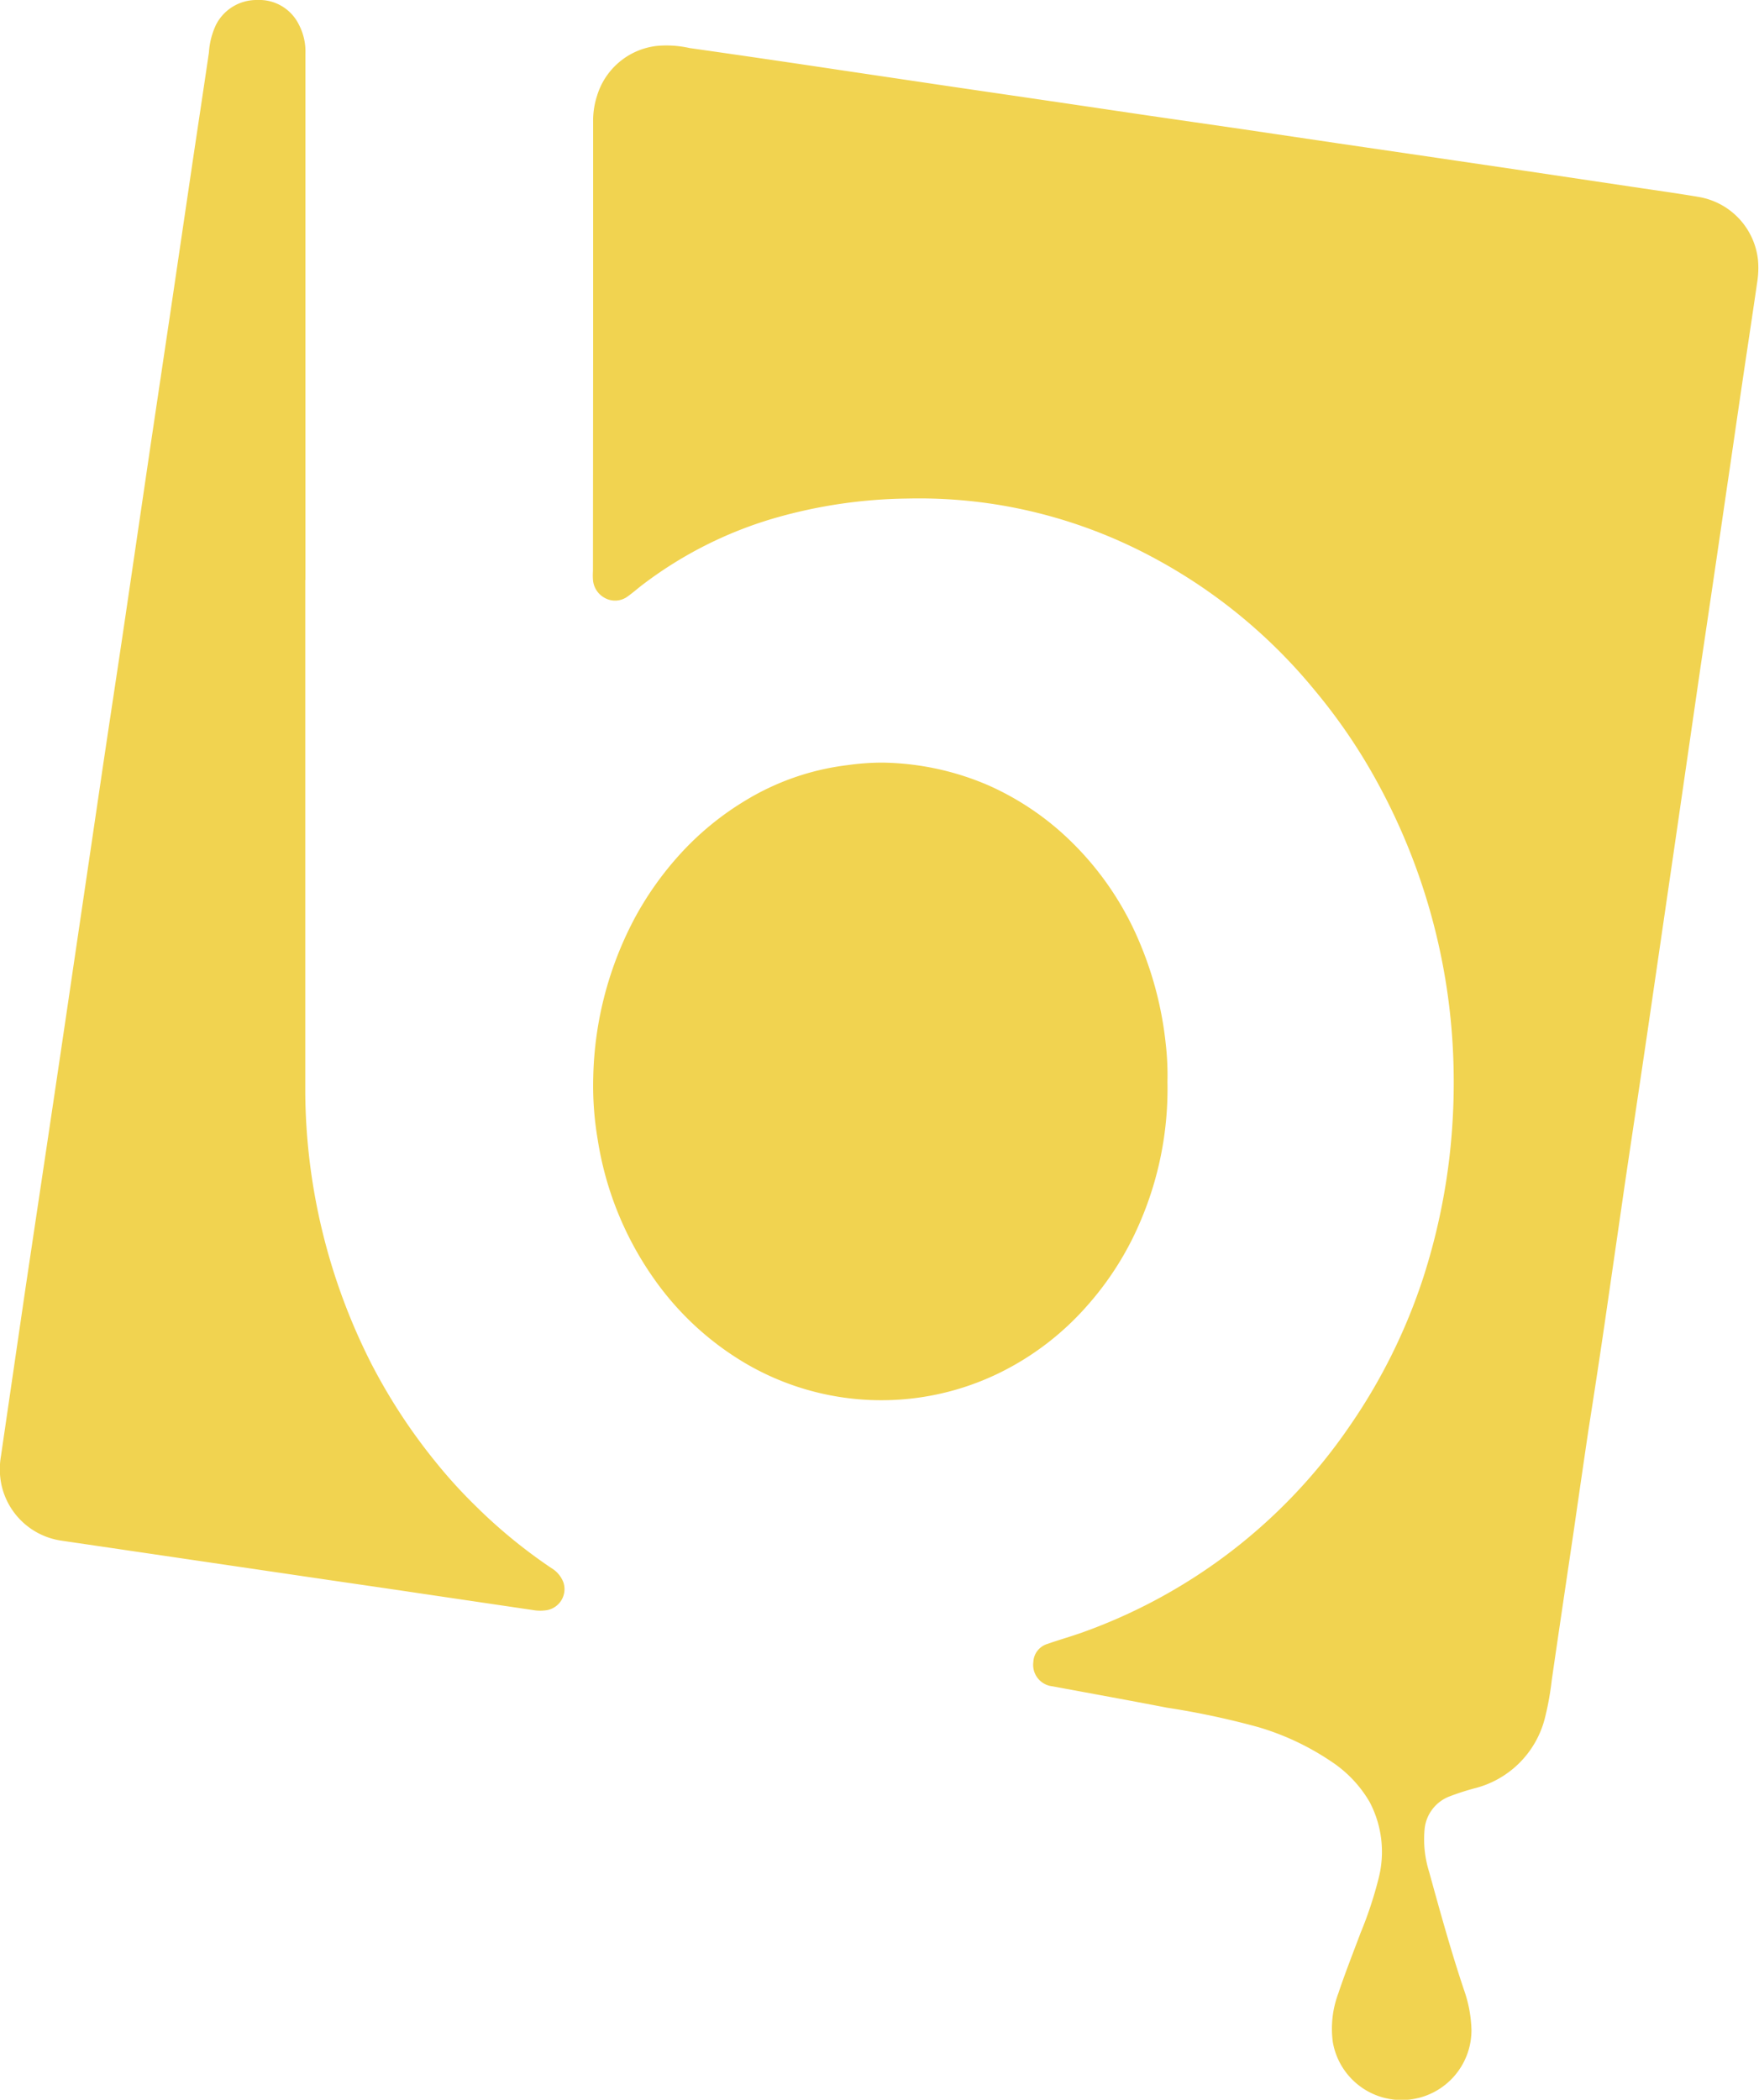
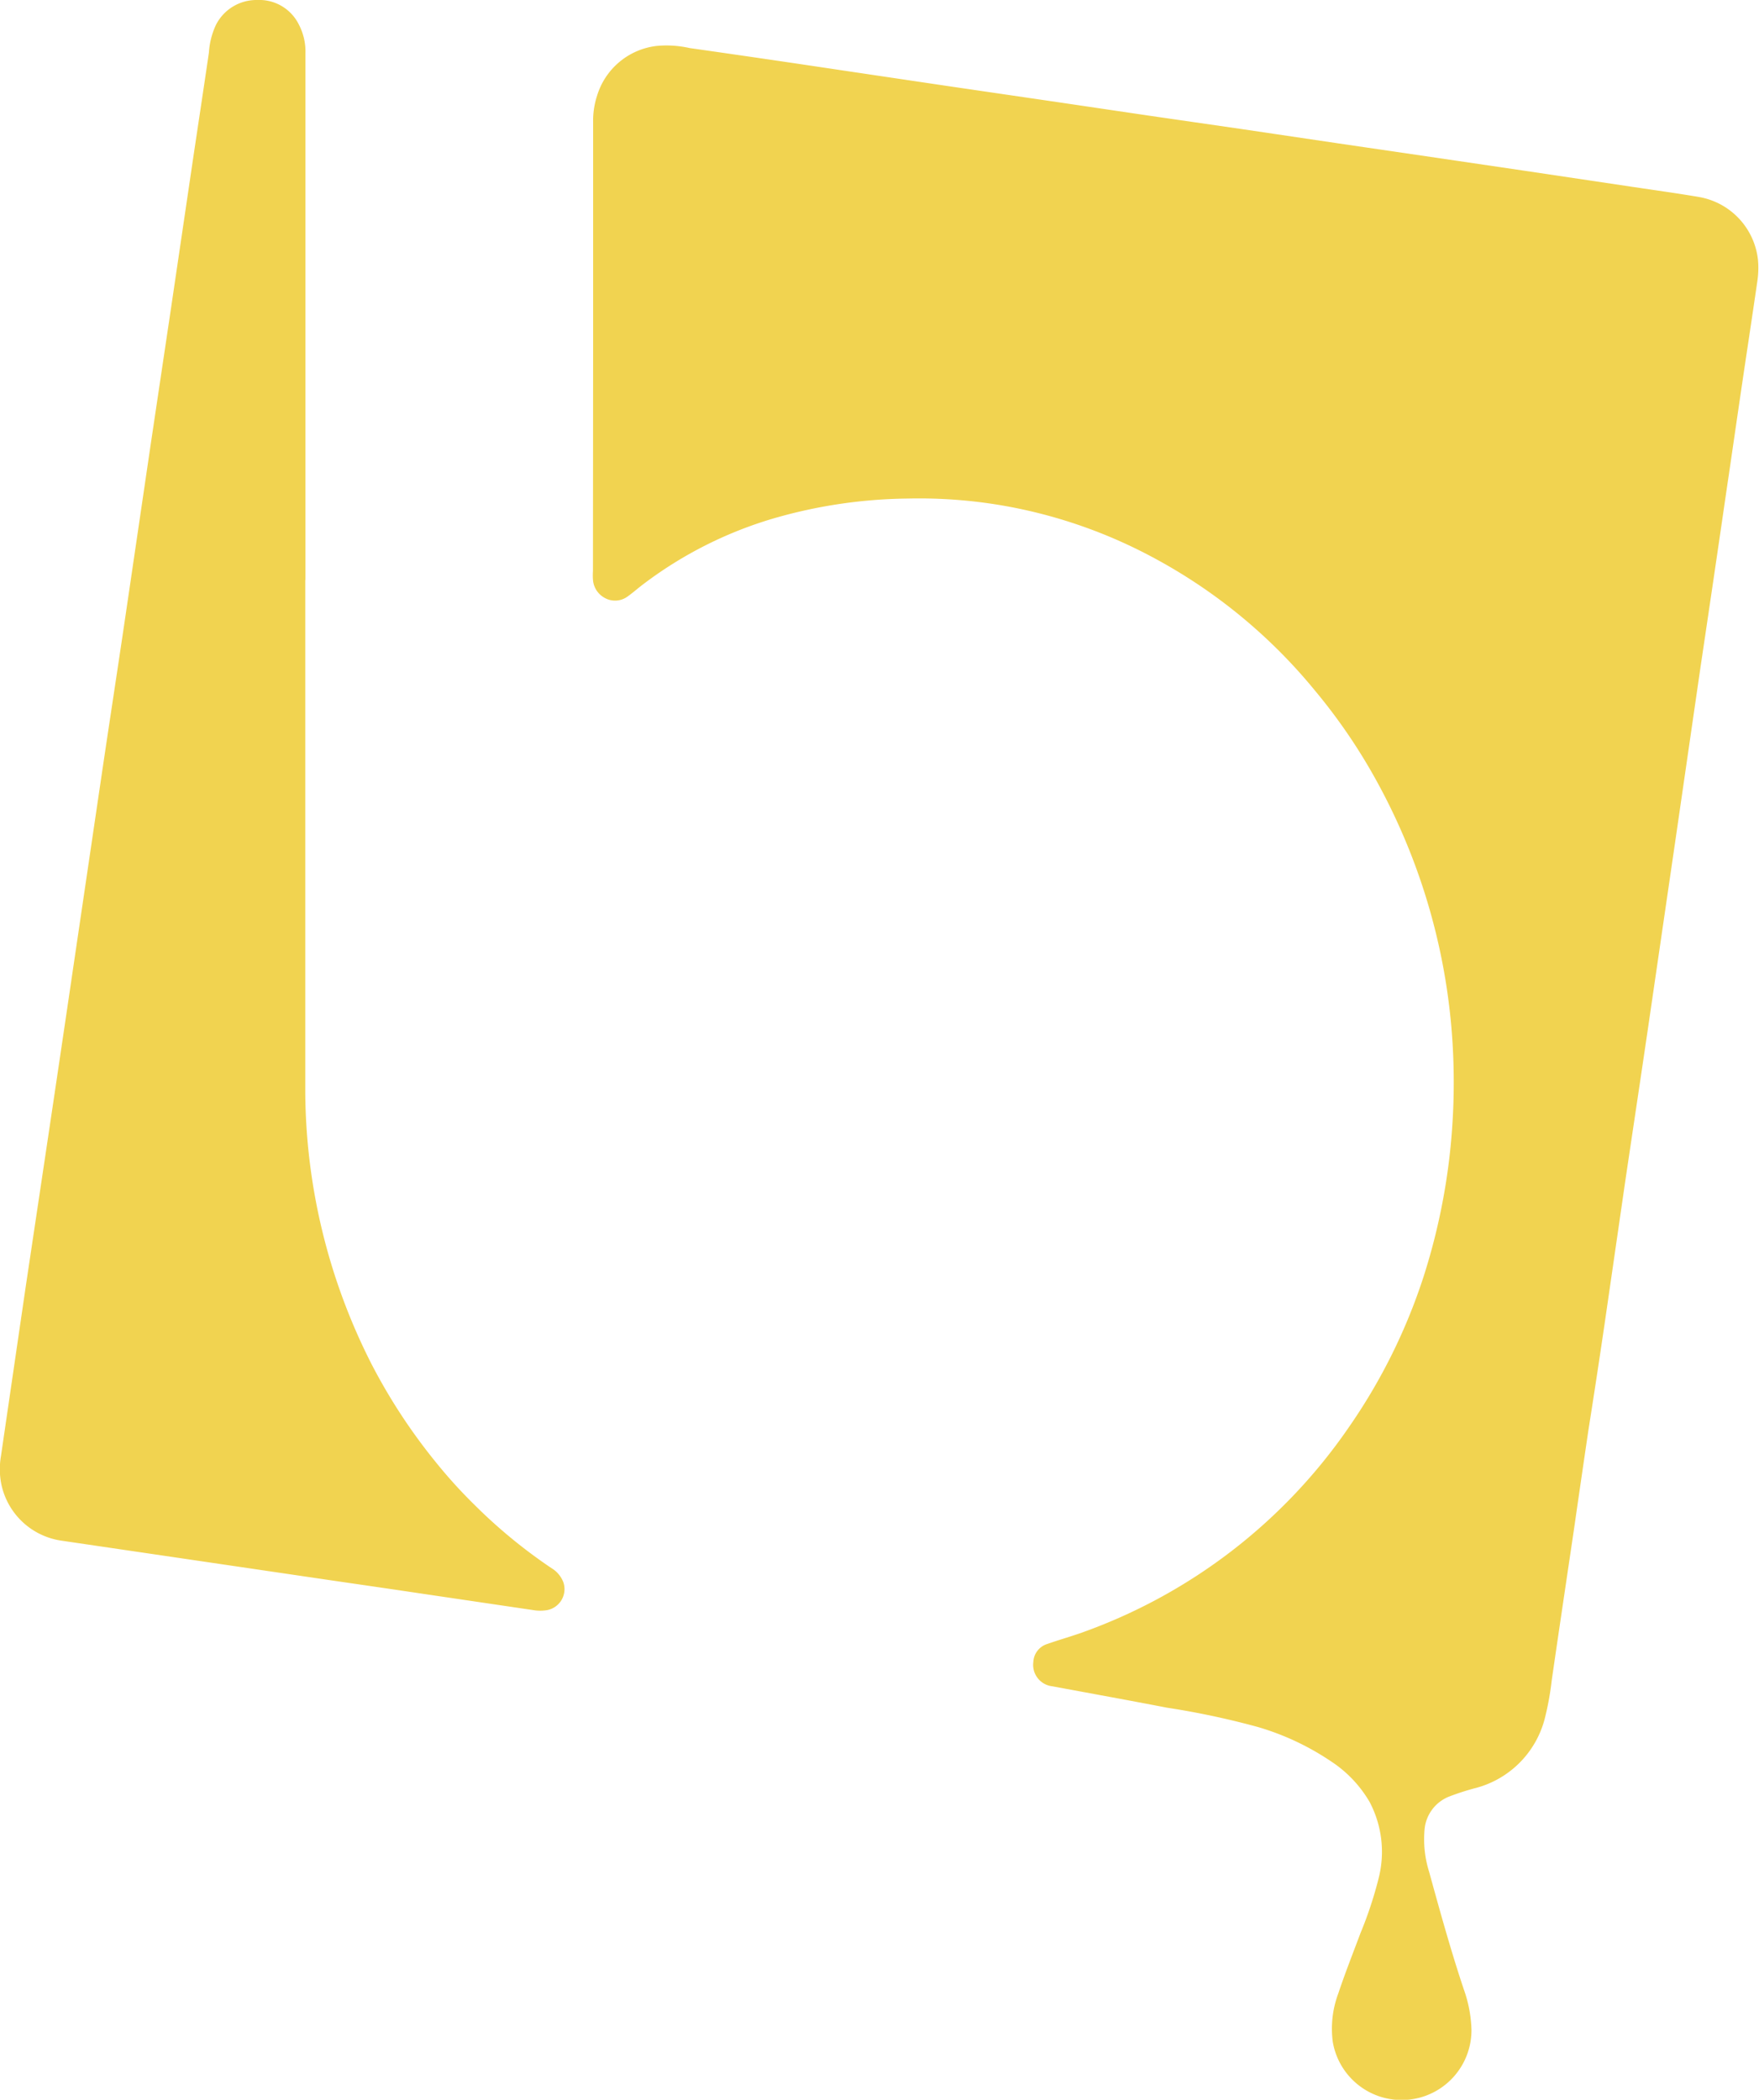
<svg xmlns="http://www.w3.org/2000/svg" width="21.234" height="25.342" viewBox="0 0 21.234 25.342">
  <g fill="#F1D350">
    <path d="M7.16 4.182V1.471a.971.971 0 01.048-.317.855.855 0 01.722-.6 1.275 1.275 0 01.395.026q.914.13 1.826.267l1.306.194 1.332.195 1.089.161 1.106.16 1.181.175 1.106.162 1.1.162 1.341.2c.268.04.536.077.8.122a.865.865 0 01.71.762 1.084 1.084 0 01-.009.261c-.063.436-.13.871-.194 1.307-.059.4-.115.793-.174 1.189q-.157 1.081-.318 2.161l-.3 2.069-.33 2.262c-.092.628-.187 1.256-.28 1.884l-.244 1.685c-.064.438-.131.876-.2 1.314q-.087.59-.172 1.181c-.09.609-.181 1.218-.269 1.826a3.475 3.475 0 01-.085.466 1.168 1.168 0 01-.827.833 3.008 3.008 0 00-.314.1.471.471 0 00-.309.4 1.309 1.309 0 00.054.51c.132.479.264.958.422 1.429a1.564 1.564 0 01.09.481.843.843 0 01-1.674.146 1.214 1.214 0 01.066-.584c.082-.246.178-.488.269-.731a4.755 4.755 0 00.22-.667 1.29 1.29 0 00-.11-.913 1.472 1.472 0 00-.469-.493 3.167 3.167 0 00-.878-.412 9.678 9.678 0 00-1.1-.234c-.46-.089-.921-.172-1.382-.258a.26.26 0 01-.231-.293.239.239 0 01.172-.219c.136-.048.275-.087.411-.135a6.591 6.591 0 003.224-2.477 6.929 6.929 0 00.9-1.808 7.6 7.6 0 00.317-1.462 7.859 7.859 0 00.044-1.226 7.5 7.5 0 00-.9-3.262 6.828 6.828 0 00-.768-1.135 6.464 6.464 0 00-1.957-1.608 6 6 0 00-1.759-.616 5.948 5.948 0 00-1.196-.094 6.026 6.026 0 00-1.628.241 4.883 4.883 0 00-1.565.79c-.063.047-.122.1-.186.146a.256.256 0 01-.287.02.27.27 0 01-.138-.22.69.69 0 010-.1zM3.685 7v6.185a7.326 7.326 0 00.8 3.278 6.884 6.884 0 00.789 1.2 5.929 5.929 0 00.455.5 6.278 6.278 0 00.927.762.344.344 0 01.145.172.258.258 0 01-.22.339.51.51 0 01-.119 0l-1.415-.209c-.4-.06-.8-.117-1.207-.177l-2.161-.318-.946-.139a.868.868 0 01-.717-.68.922.922 0 01-.005-.336l.3-2.052.247-1.65q.171-1.143.339-2.286l.33-2.236c.092-.623.188-1.245.28-1.868l.313-2.127.245-1.642.262-1.775c.065-.436.131-.871.195-1.307A.919.919 0 012.607.3a.549.549 0 01.5-.3.532.532 0 01.5.295.7.7 0 01.08.351V7z" />
-     <path d="M14.093 13.058a4.065 4.065 0 01-.331 1.693 3.708 3.708 0 01-.641 1.011 3.4 3.4 0 01-1.055.807 3.245 3.245 0 01-3.062-.112 3.553 3.553 0 01-1.106-1.019 3.969 3.969 0 01-.682-1.68 3.872 3.872 0 01-.054-.776 4.271 4.271 0 01.515-1.929 3.91 3.91 0 01.525-.736 3.513 3.513 0 01.794-.654 3.083 3.083 0 011.238-.429 3.017 3.017 0 01.414-.03 3.338 3.338 0 011.29.277 3.4 3.4 0 01.865.557 3.69 3.69 0 01.952 1.332 4.3 4.3 0 01.317 1.225 3.328 3.328 0 01.021.463z" />
  </g>
</svg>